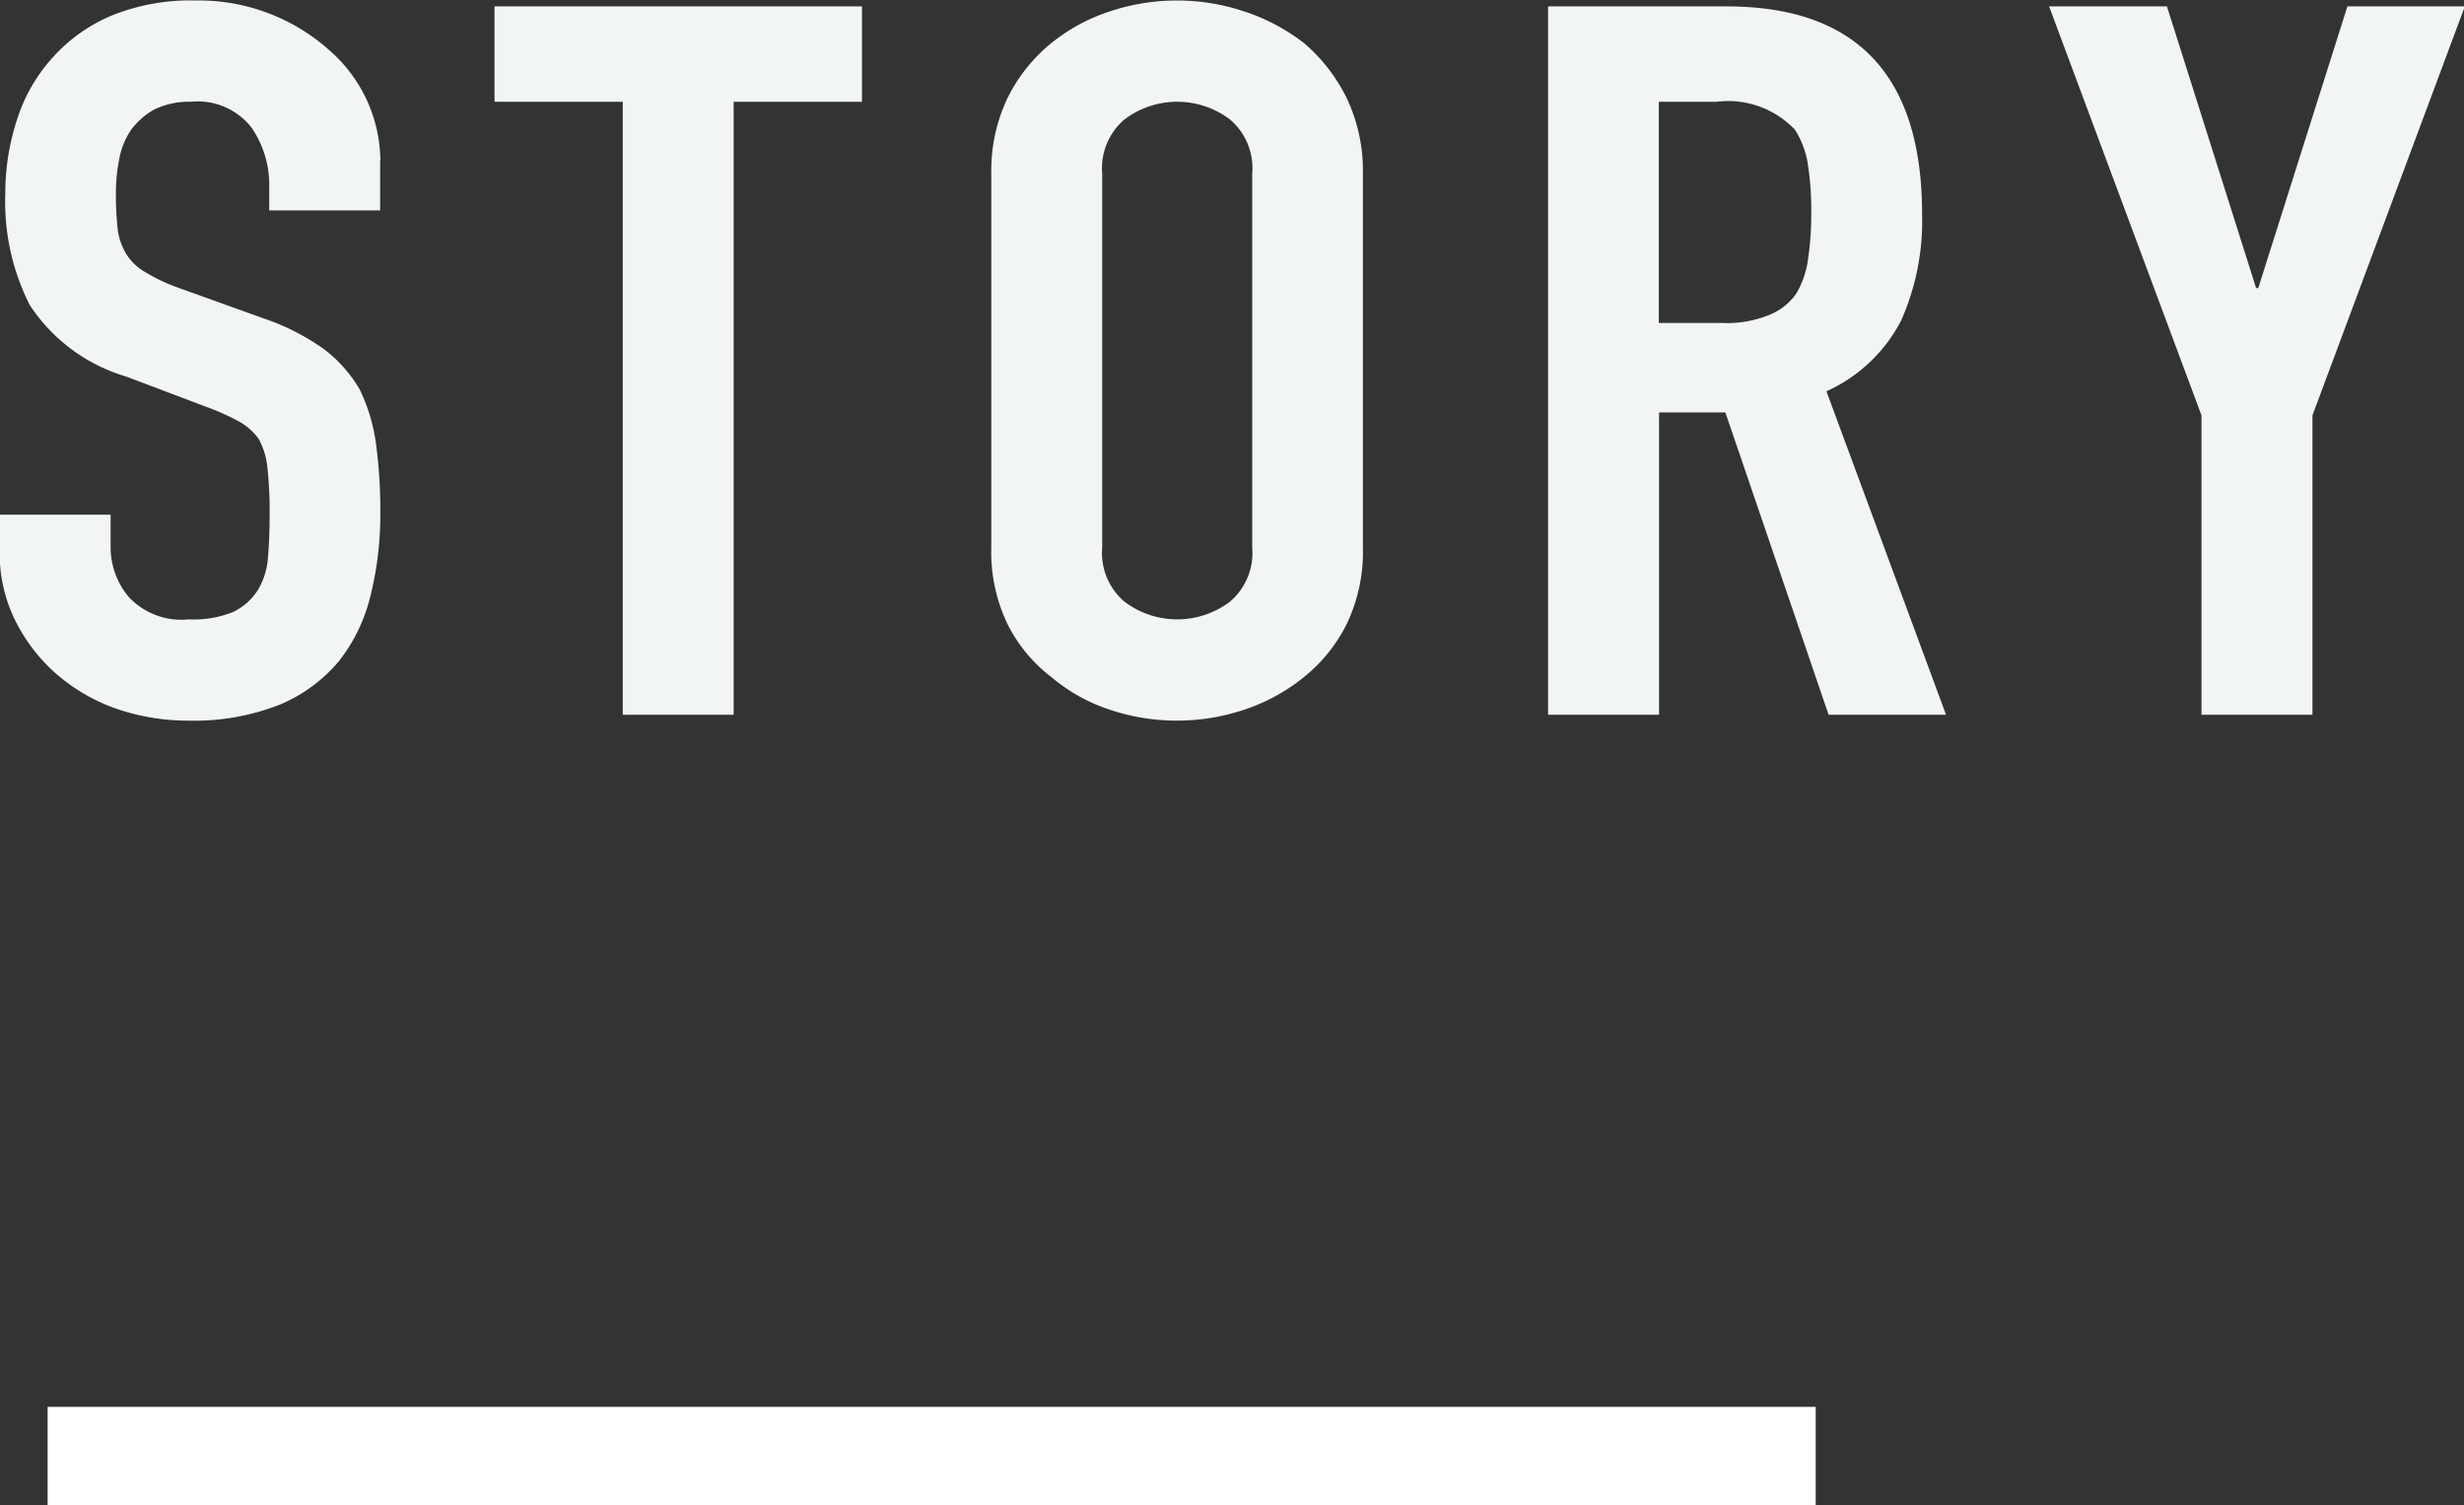
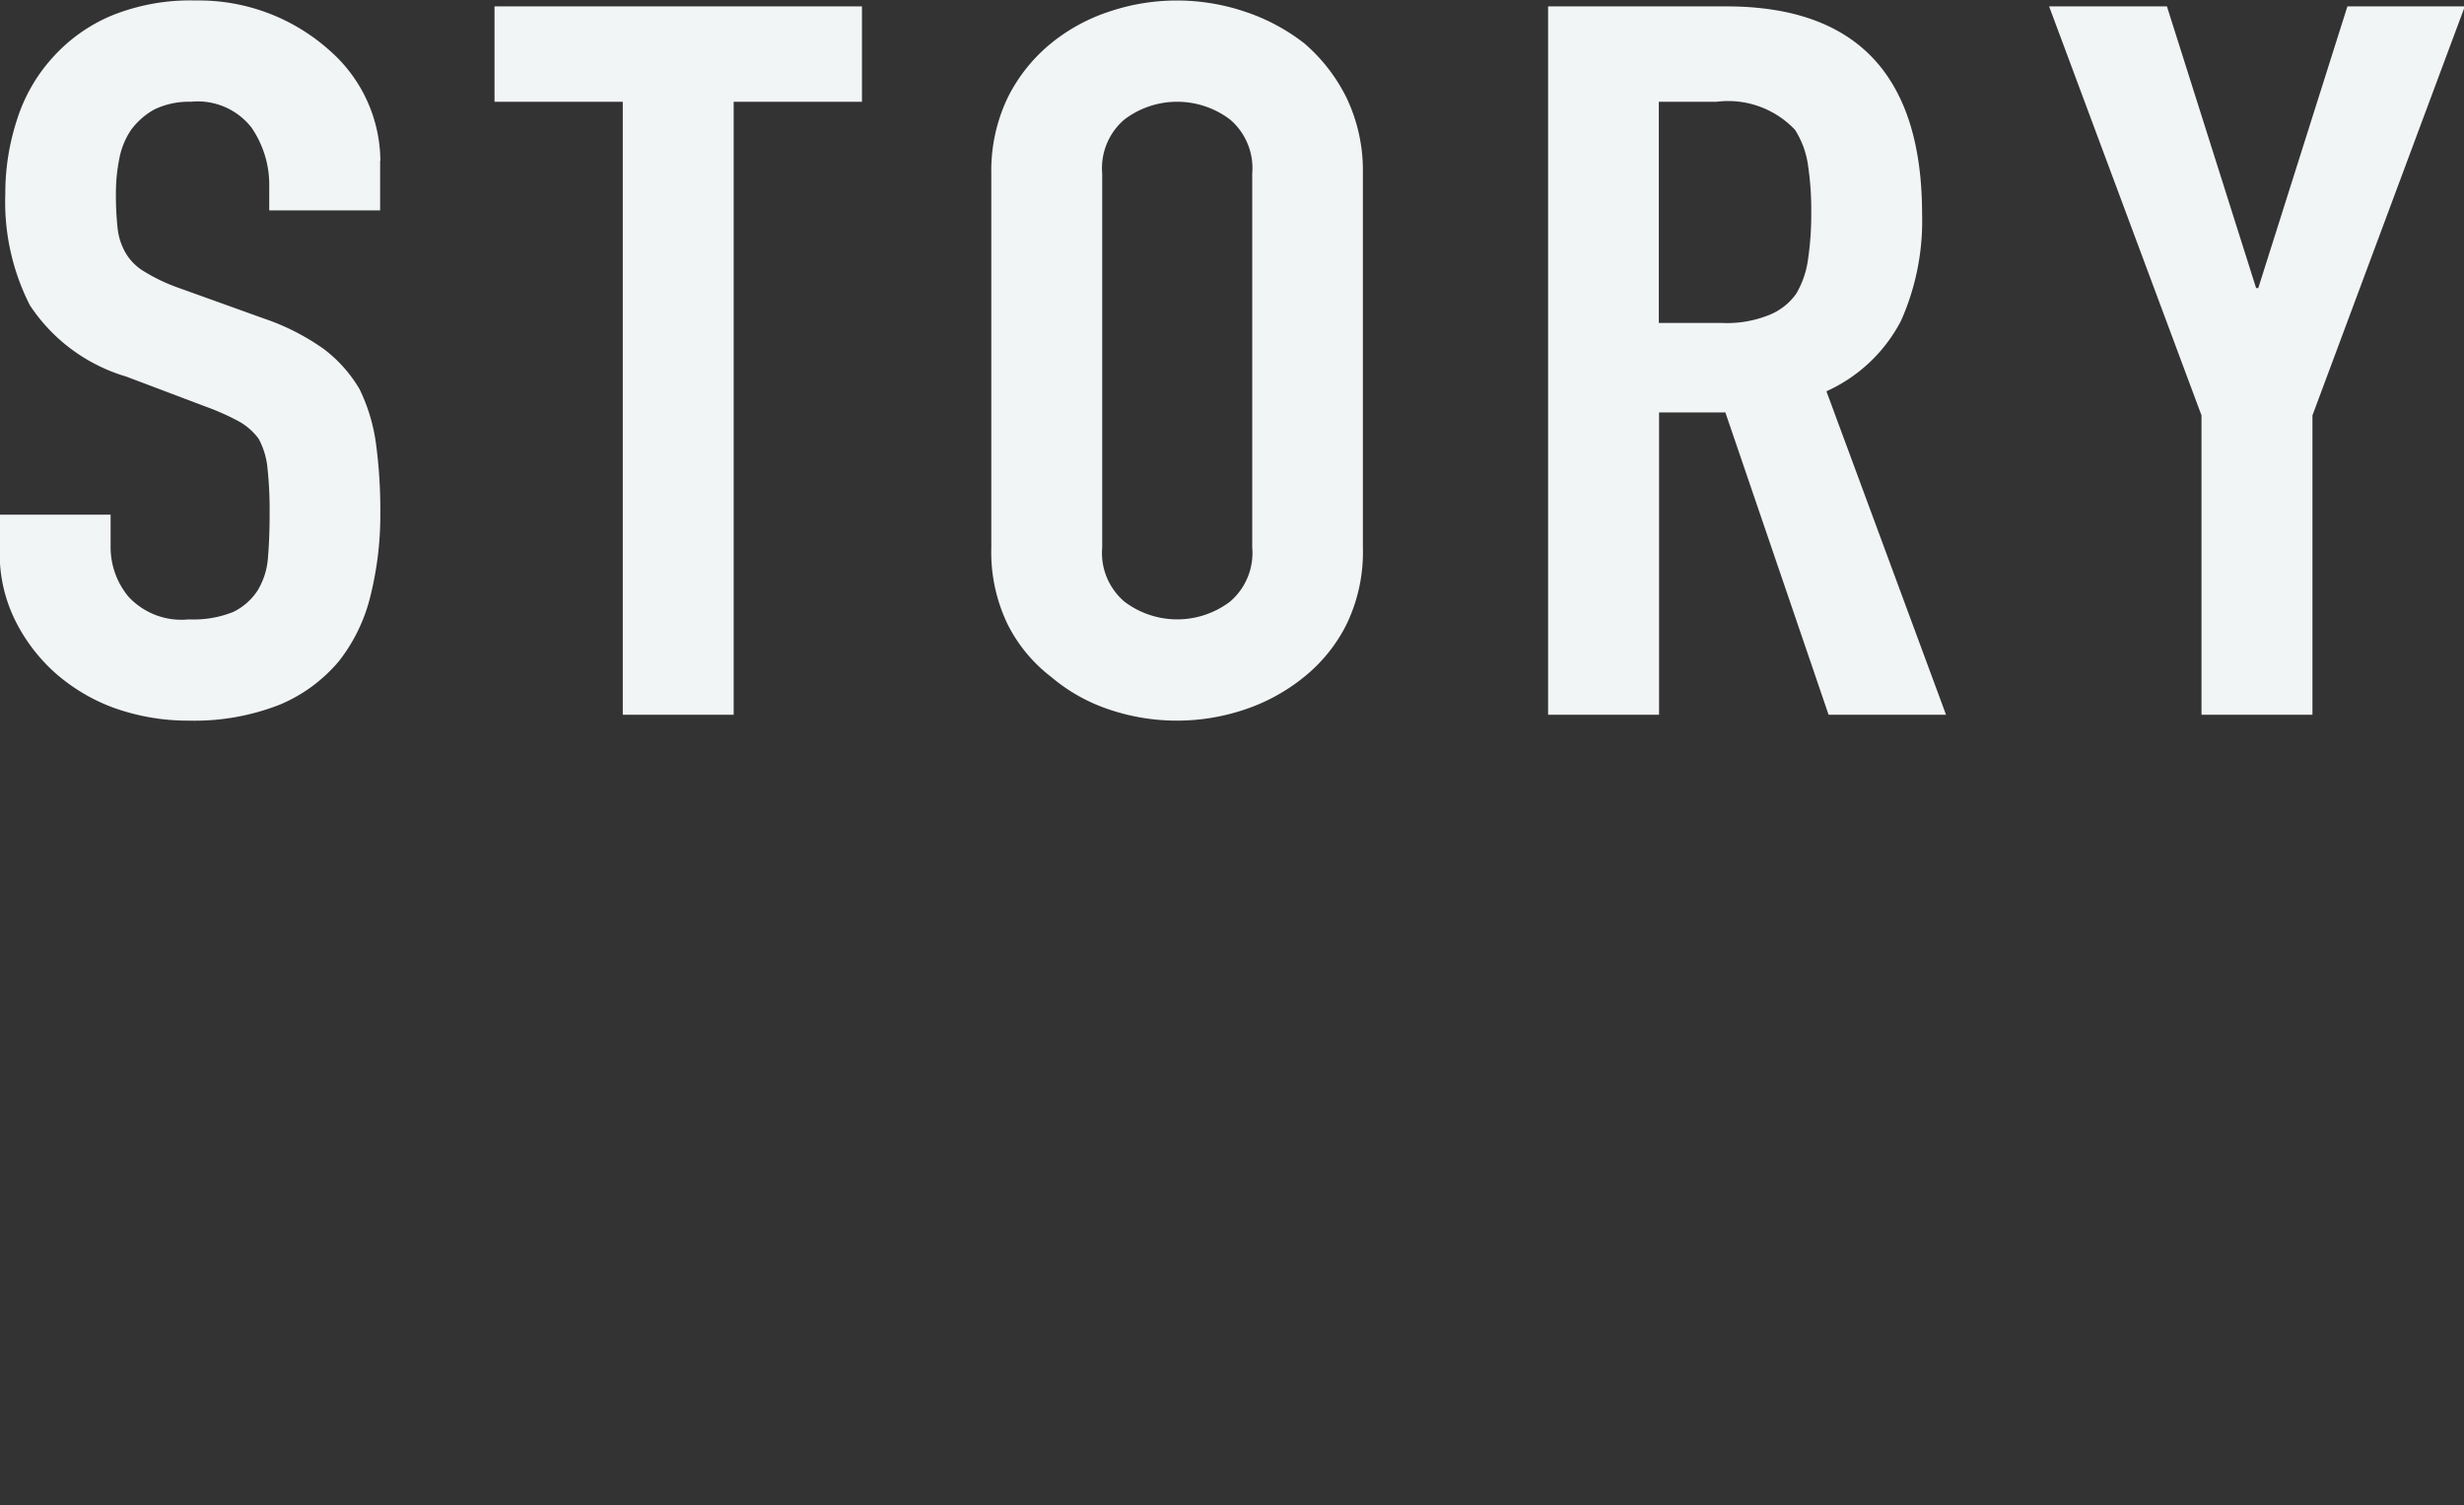
<svg xmlns="http://www.w3.org/2000/svg" id="グループ_4" data-name="グループ 4" width="50.125" height="30.62" viewBox="0 0 50.125 30.62">
  <rect x="0" y="0" width="50.125" height="30.62" fill="#333333" stroke="none" />
  <defs>
    <style>
      .cls-1 {
        fill: #fff;
      }

      .cls-2 {
        fill: #f2f5f6;
        fill-rule: evenodd;
      }
    </style>
  </defs>
-   <rect id="長方形_14" data-name="長方形 14" class="cls-1" x="0.969" y="28.62" width="35.968" height="2" />
  <path id="STORY" class="cls-2" d="M779.363,1988.65a3.007,3.007,0,0,0-1.018-2.23,3.983,3.983,0,0,0-2.742-1.03,4.25,4.25,0,0,0-1.714.31,3.338,3.338,0,0,0-1.183.84,3.385,3.385,0,0,0-.73,1.26,4.8,4.8,0,0,0-.243,1.53,4.626,4.626,0,0,0,.5,2.26,3.552,3.552,0,0,0,1.958,1.45l1.614,0.61a5.067,5.067,0,0,1,.675.3,1.244,1.244,0,0,1,.409.36,1.558,1.558,0,0,1,.177.59,8.026,8.026,0,0,1,.044.93c0,0.33-.011.62-0.033,0.88a1.494,1.494,0,0,1-.21.68,1.227,1.227,0,0,1-.5.44,2.165,2.165,0,0,1-.9.15,1.466,1.466,0,0,1-1.227-.46,1.578,1.578,0,0,1-.365-1.02v-0.65h-2.256v0.77a3.051,3.051,0,0,0,.3,1.35,3.555,3.555,0,0,0,.807,1.08,3.758,3.758,0,0,0,1.216.73,4.473,4.473,0,0,0,1.526.26,4.754,4.754,0,0,0,1.836-.32,3.164,3.164,0,0,0,1.216-.89,3.48,3.48,0,0,0,.642-1.33,6.835,6.835,0,0,0,.2-1.69,10.193,10.193,0,0,0-.089-1.41,3.635,3.635,0,0,0-.332-1.1,2.79,2.79,0,0,0-.729-0.82,4.731,4.731,0,0,0-1.217-.62l-1.725-.62a3.629,3.629,0,0,1-.7-0.33,1.069,1.069,0,0,1-.387-0.38,1.274,1.274,0,0,1-.166-0.51,6.231,6.231,0,0,1-.034-0.71,3.511,3.511,0,0,1,.067-0.69,1.549,1.549,0,0,1,.243-0.6,1.5,1.5,0,0,1,.465-0.41,1.615,1.615,0,0,1,.751-0.16,1.386,1.386,0,0,1,1.228.52,2.05,2.05,0,0,1,.365,1.22v0.47h2.256v-1.01Zm7.187,11.27v-12.47h2.61v-1.94h-7.475v1.94h2.609v12.47h2.256Zm5.241-3.4a3.379,3.379,0,0,0,.332,1.56,3.1,3.1,0,0,0,.885,1.07,3.588,3.588,0,0,0,1.2.67,4.314,4.314,0,0,0,2.72,0,3.858,3.858,0,0,0,1.228-.67,3.232,3.232,0,0,0,.862-1.07,3.379,3.379,0,0,0,.332-1.56v-7.61a3.439,3.439,0,0,0-.332-1.54,3.5,3.5,0,0,0-.862-1.11,4.012,4.012,0,0,0-1.228-.65,4.314,4.314,0,0,0-2.72,0,3.723,3.723,0,0,0-1.2.65,3.347,3.347,0,0,0-.885,1.11,3.439,3.439,0,0,0-.332,1.54v7.61Zm2.256-7.61a1.3,1.3,0,0,1,.453-1.1,1.779,1.779,0,0,1,2.146,0,1.3,1.3,0,0,1,.453,1.1v7.61a1.3,1.3,0,0,1-.453,1.1,1.779,1.779,0,0,1-2.146,0,1.3,1.3,0,0,1-.453-1.1v-7.61Zm12.5-1.46a1.873,1.873,0,0,1,1.593.57,1.8,1.8,0,0,1,.265.72,6.056,6.056,0,0,1,.066.96,6.237,6.237,0,0,1-.066.96,1.853,1.853,0,0,1-.243.7,1.242,1.242,0,0,1-.553.43,2.289,2.289,0,0,1-.951.16H805.37v-4.5h1.172Zm-1.172,12.47v-6.15h1.349l2.1,6.15h2.389l-2.433-6.58a3.188,3.188,0,0,0,1.515-1.43,4.983,4.983,0,0,0,.431-2.17q0-4.23-3.981-4.23h-3.627v14.41h2.256Zm13.292,0v-6.09l3.1-8.32h-2.389l-1.813,5.73h-0.044l-1.814-5.73H813.31l3.1,8.32v6.09h2.256Z" transform="translate(-771.625 -1985.38)" />
</svg>